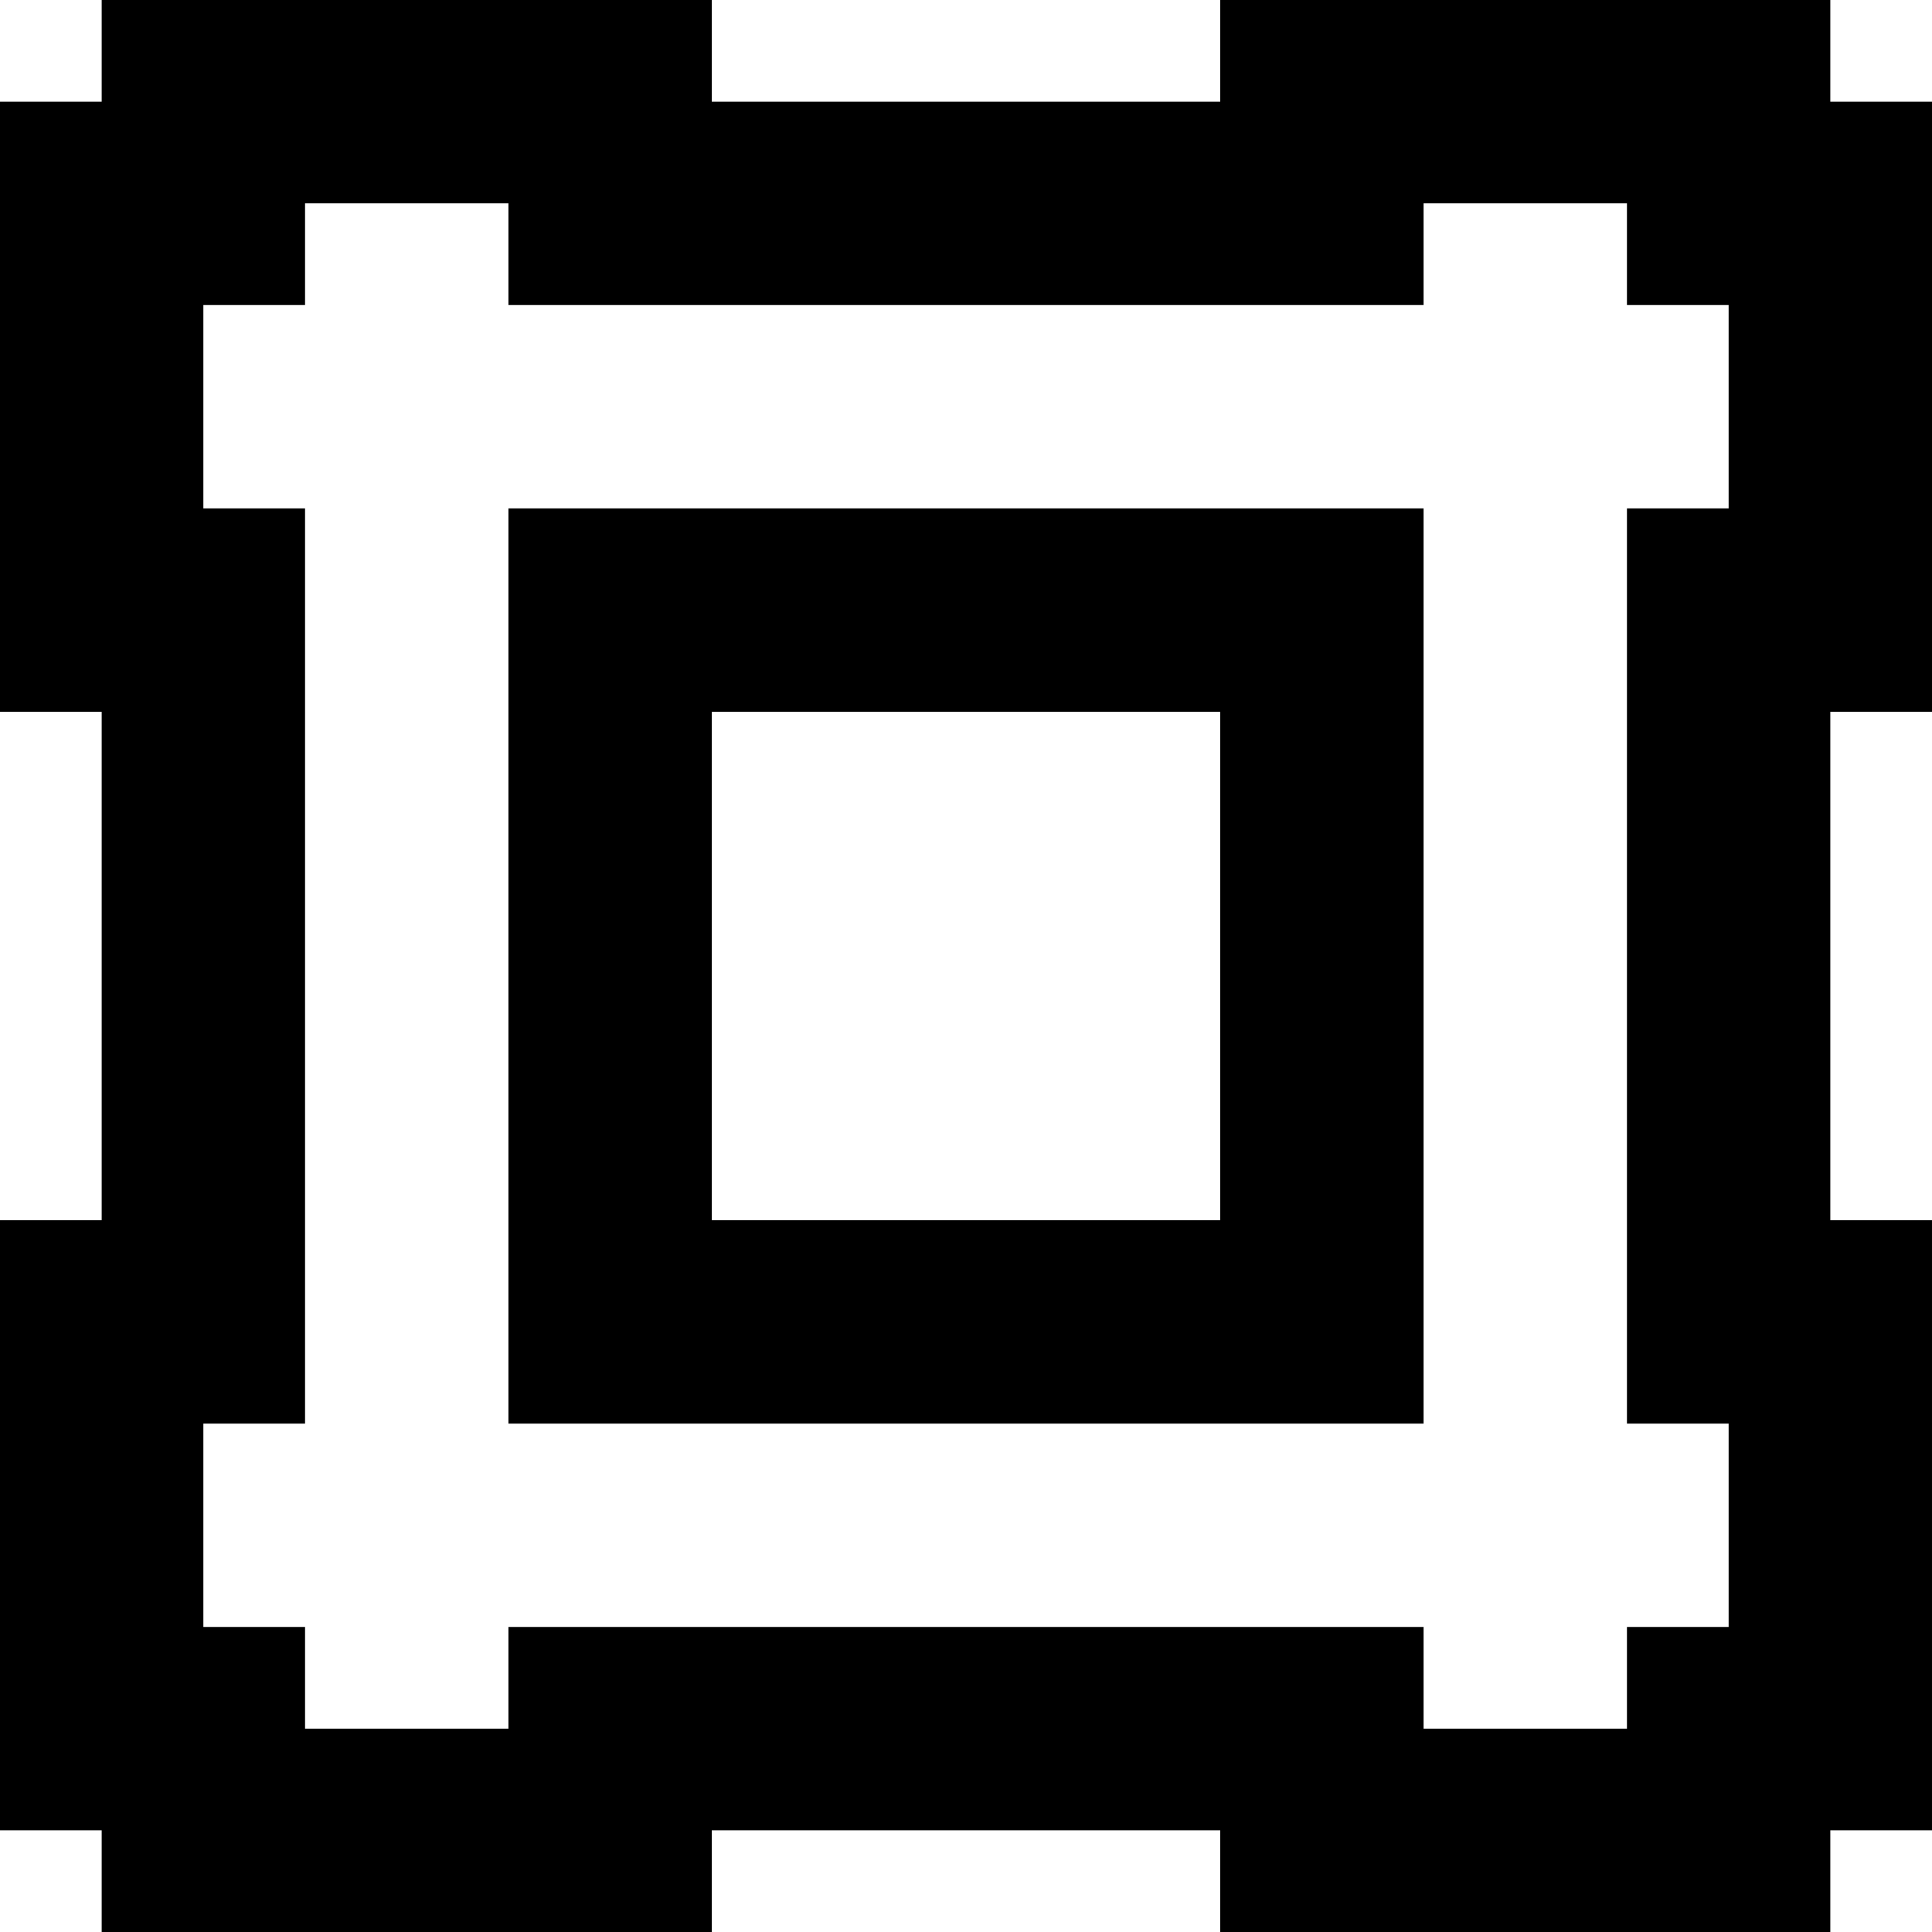
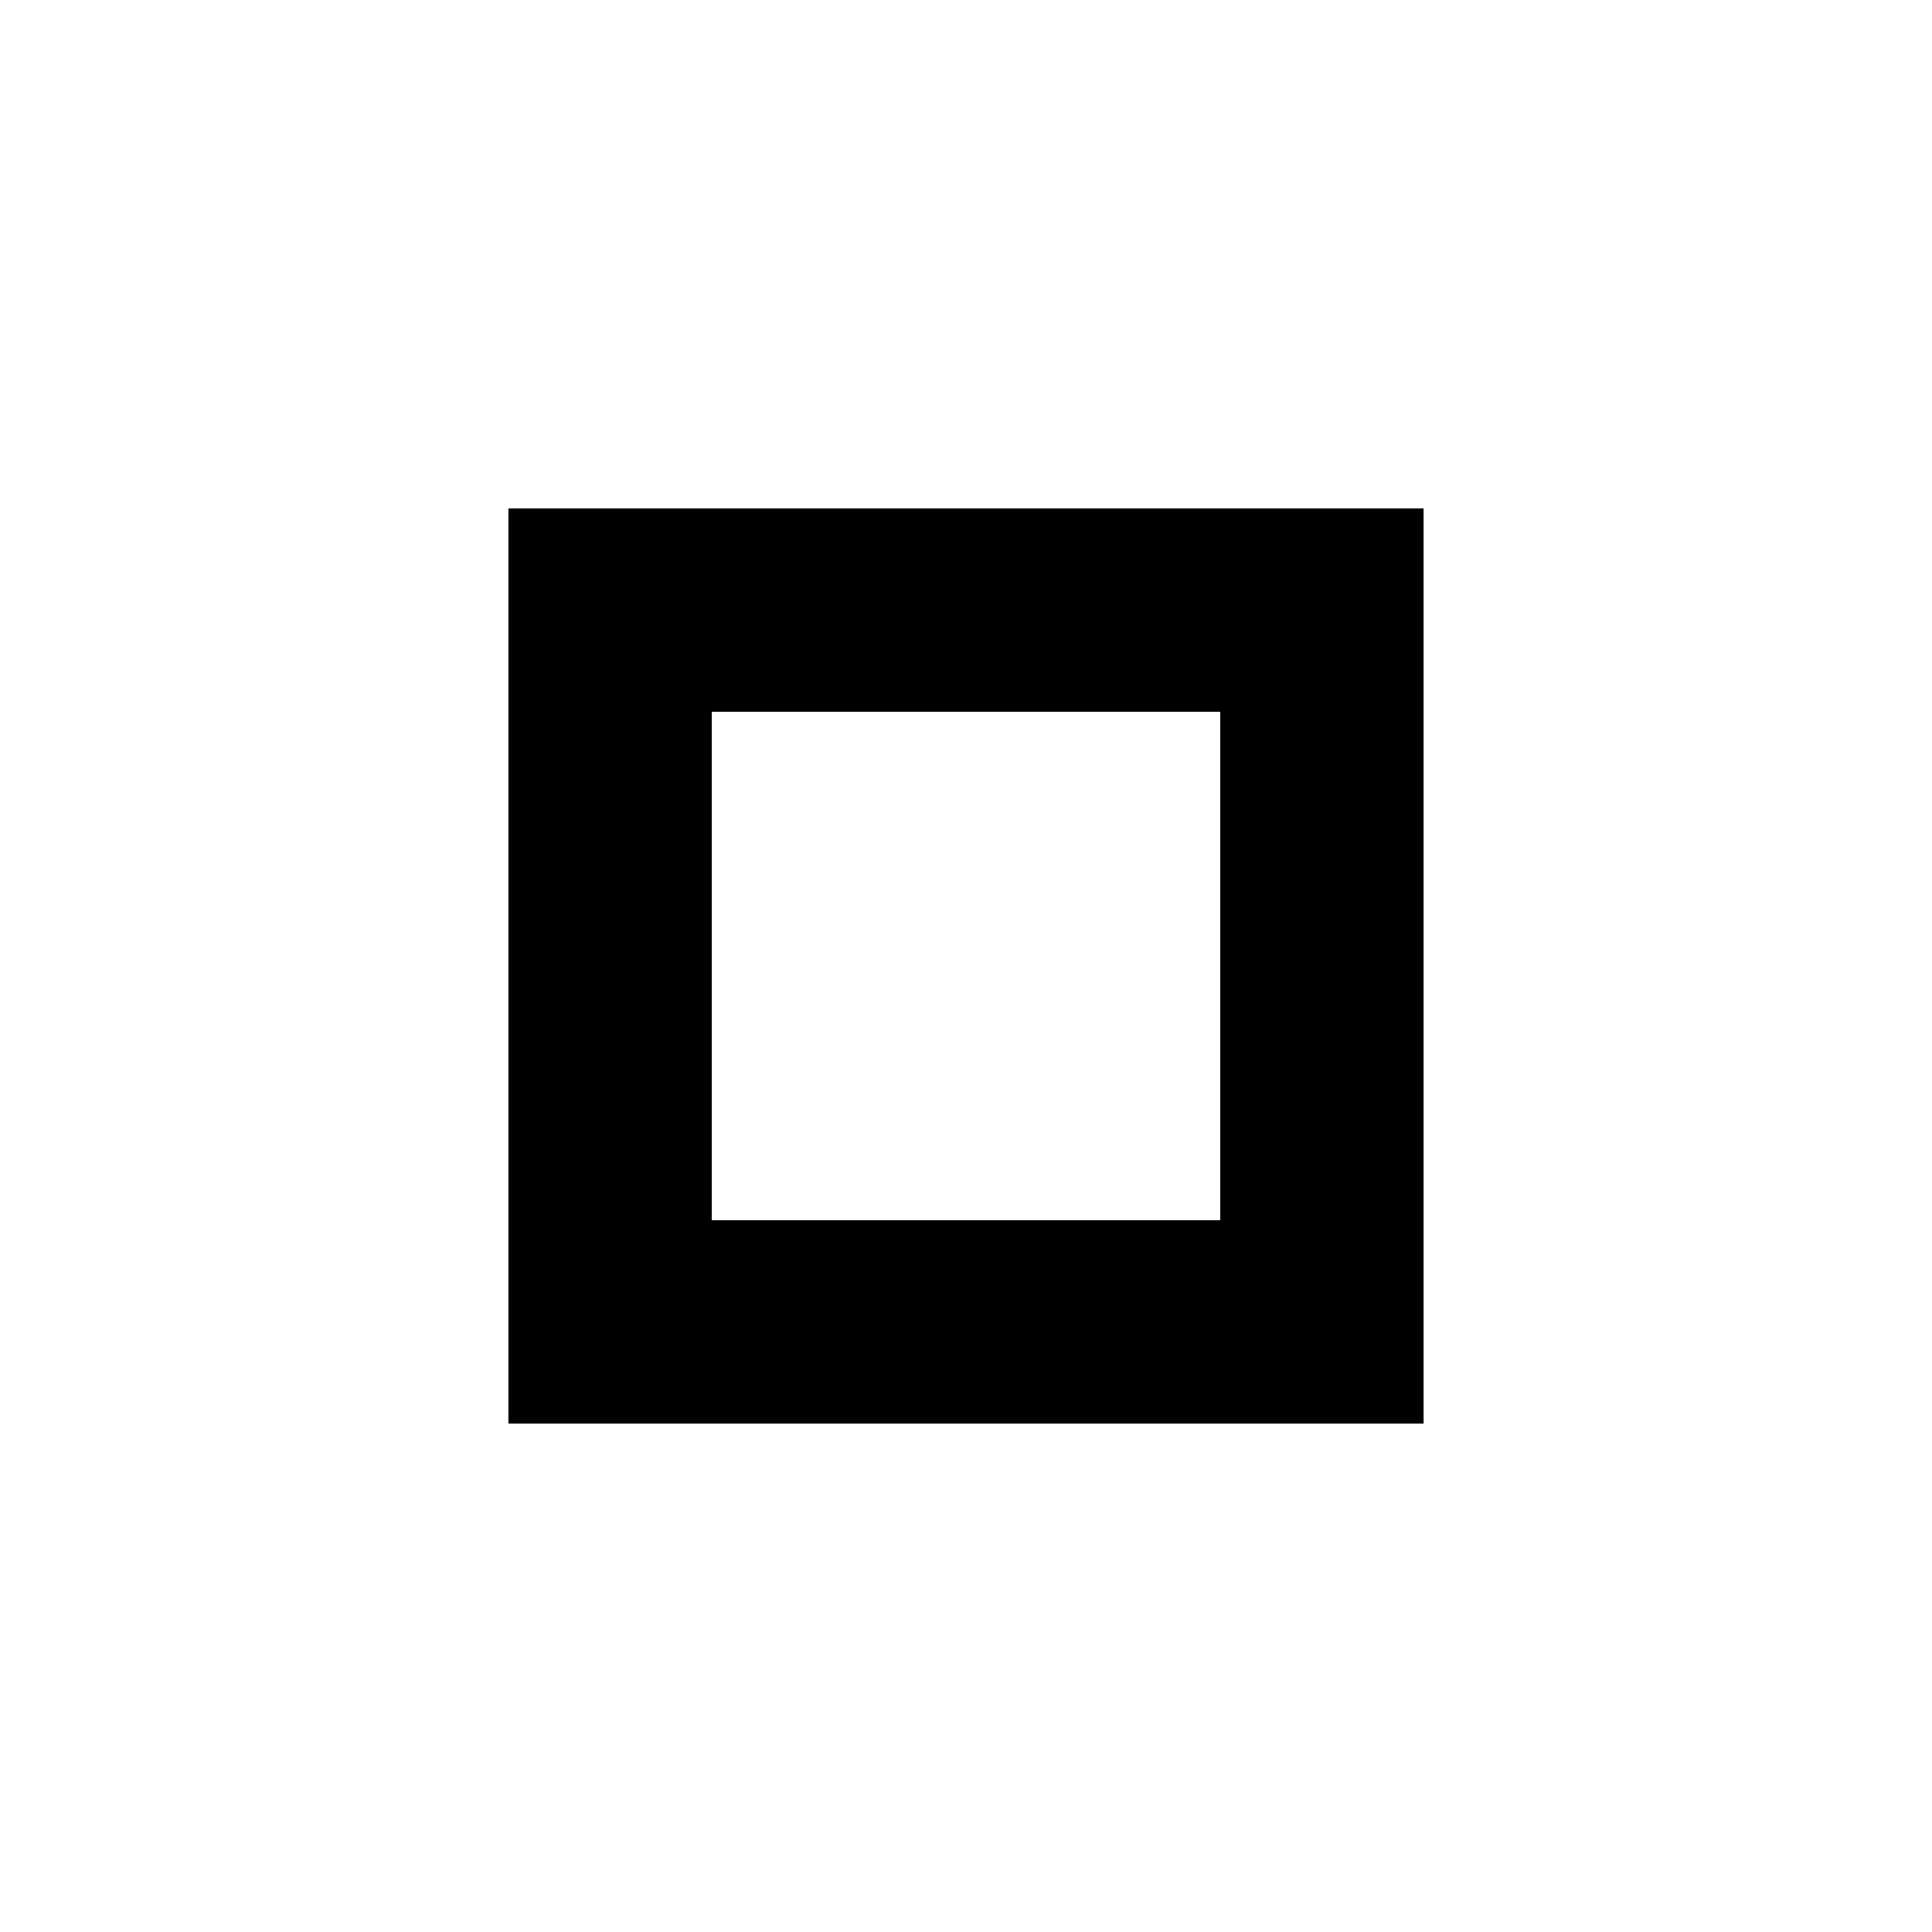
<svg xmlns="http://www.w3.org/2000/svg" fill="#000000" height="800px" width="800px" version="1.1" id="Capa_1" viewBox="0 0 380 380" xml:space="preserve">
  <g id="XMLID_510_">
-     <path id="XMLID_515_" d="M380,140V20h-20V0H240v20H140V0H20v20H0v120h20v100H0v120h20v20h120v-20h100v20h120v-20h20V240h-20V140   H380z M340,100h-20v180h20v40h-20v20h-40v-20H100v20H60v-20H40v-40h20V100H40V60h20V40h40v20h180V40h40v20h20V100z" />
    <path id="XMLID_829_" d="M100,280h180V100H100V280z M140,140h100v100H140V140z" />
  </g>
</svg>